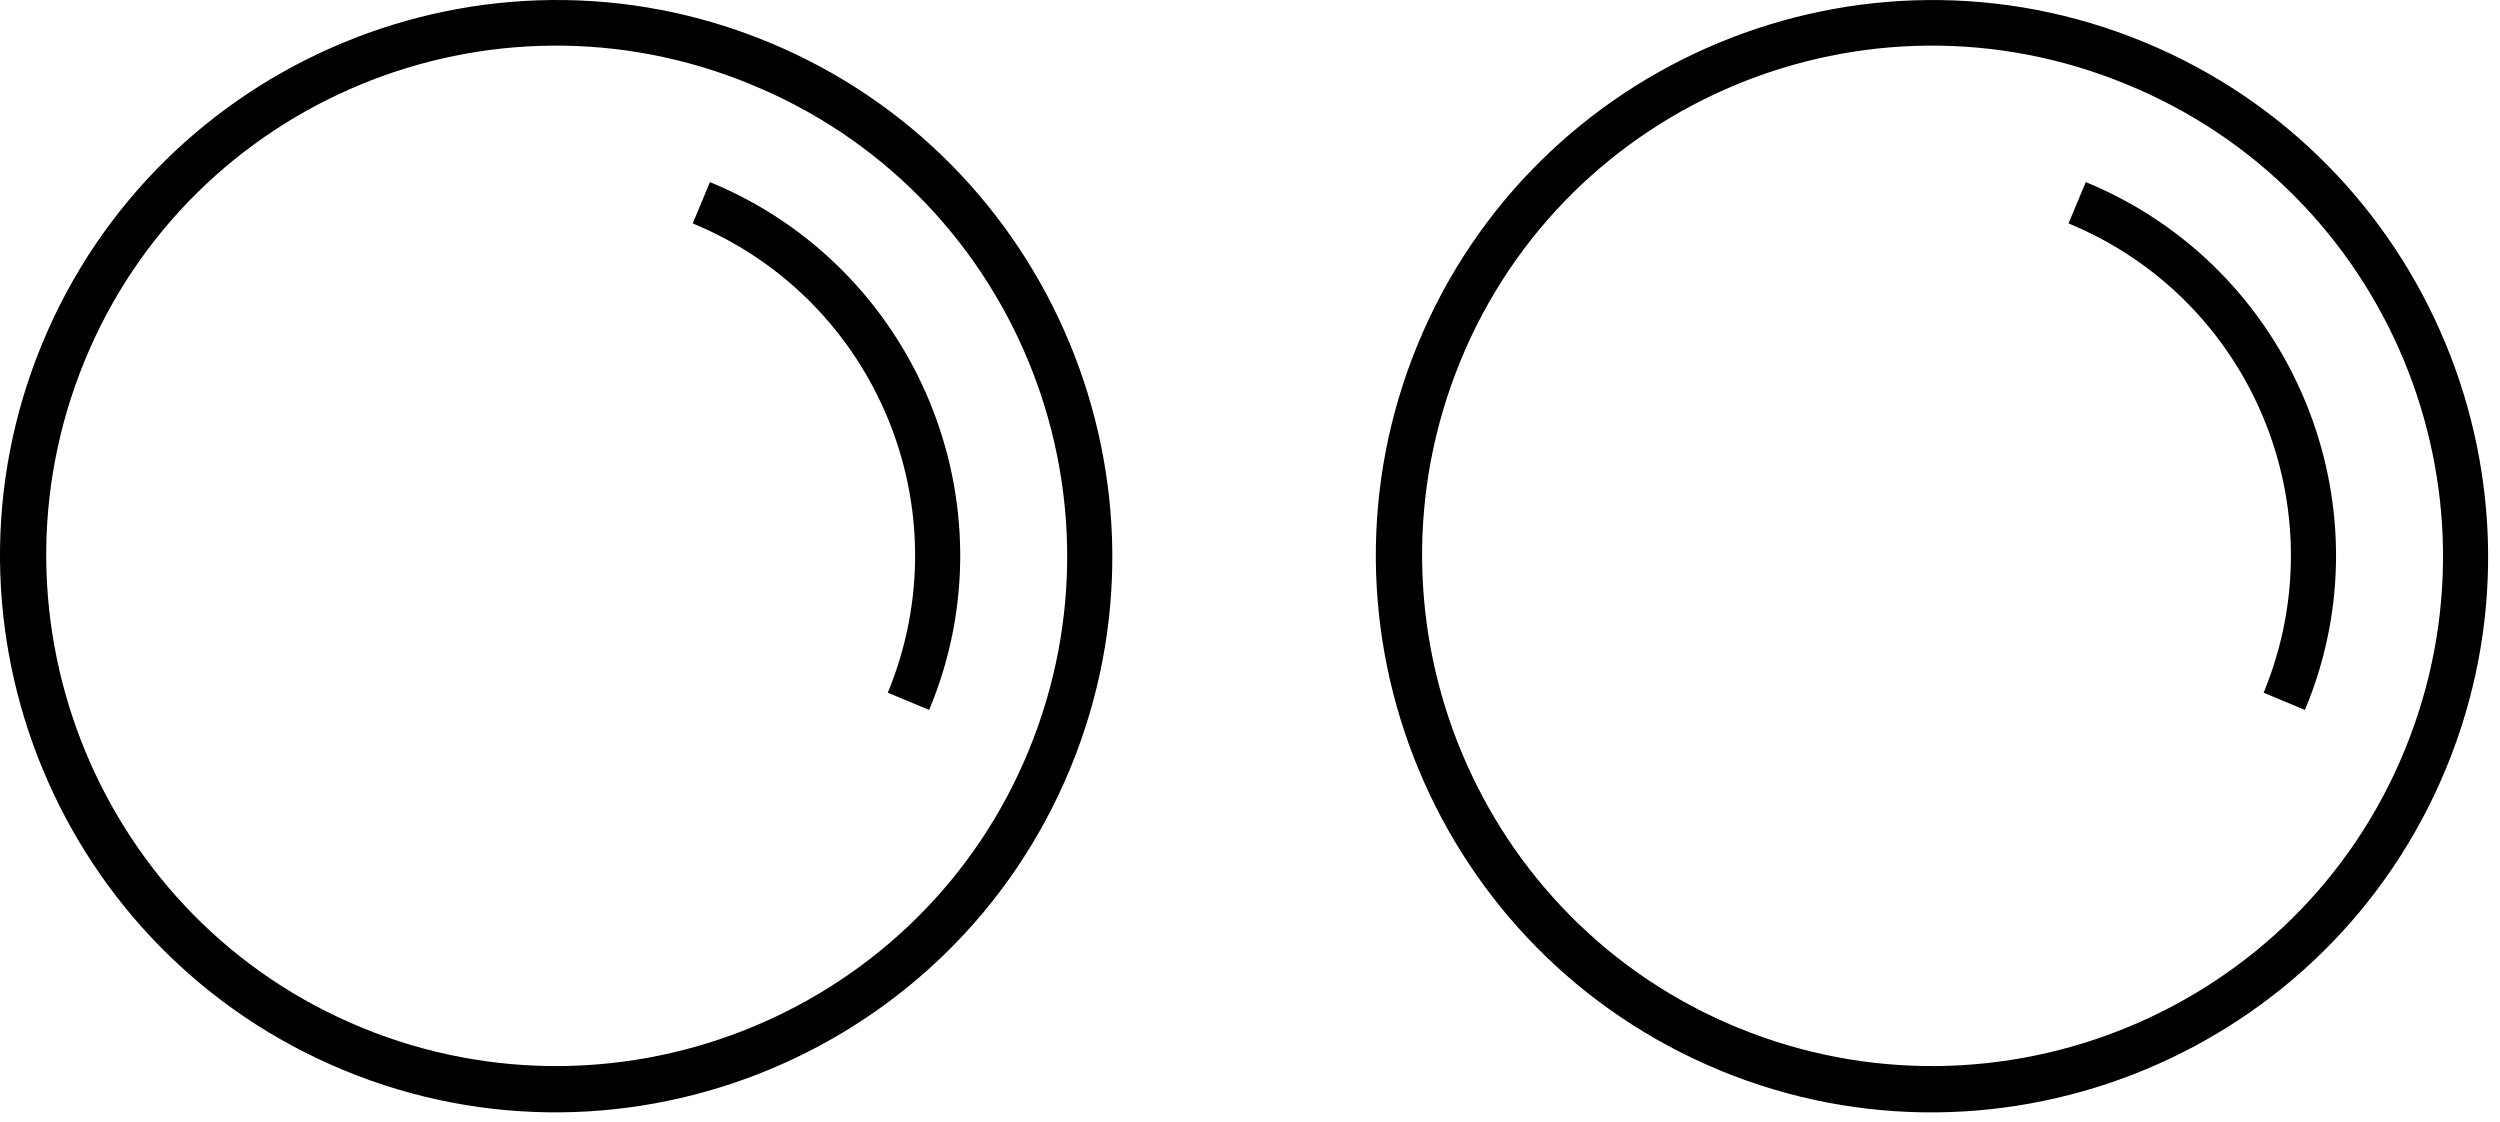
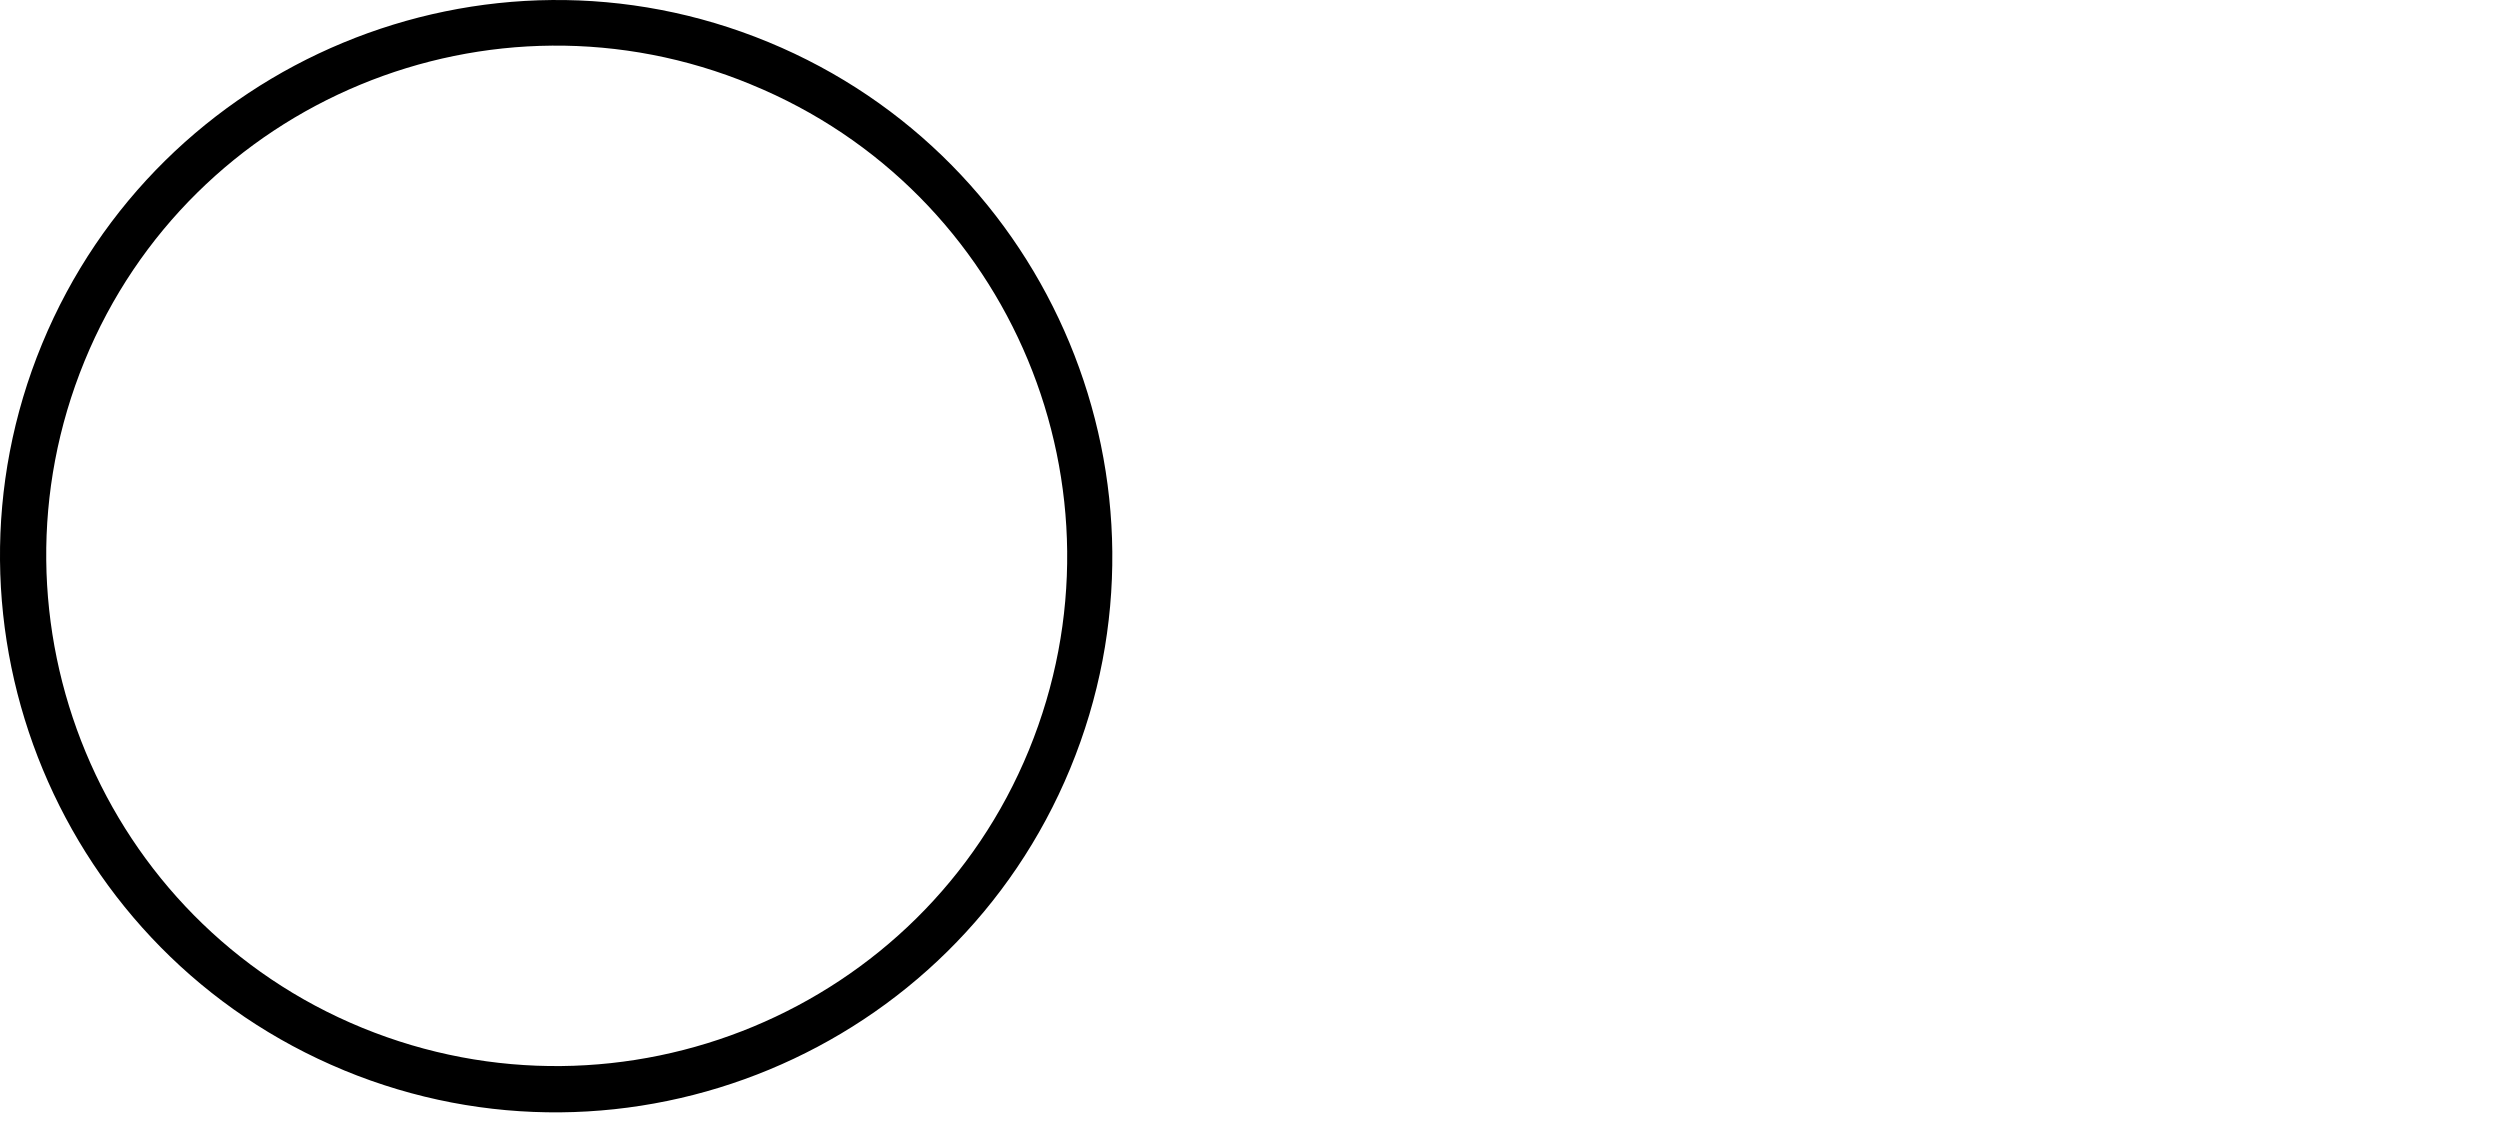
<svg xmlns="http://www.w3.org/2000/svg" width="78" height="35" fill="none" viewBox="0 0 78 35">
  <path fill="#000" d="M10.73 33.392C1.886 29.74-2.338 19.572 1.313 10.729s13.82-13.067 22.662-9.415c8.843 3.651 13.068 13.82 9.416 22.662-3.652 8.843-13.82 13.068-22.663 9.416ZM23.44 2.638C15.311-.727 5.967 3.14 2.637 11.267c-3.33 8.127.537 17.47 8.664 20.8 8.127 3.33 17.471-.537 20.801-8.664 3.33-8.127-.537-17.435-8.664-20.765Z" />
-   <path fill="#000" d="m22.15 5.681-.537 1.29c5.728 2.362 8.45 8.914 6.086 14.642l1.29.537c2.684-6.408-.395-13.82-6.839-16.469Zm31.505 27.711c-8.843-3.652-13.068-13.82-9.416-22.663C47.89 1.887 58.059-2.337 66.9 1.315c8.843 3.651 13.068 13.82 9.416 22.662-3.651 8.843-13.82 13.068-22.662 9.416Zm12.71-30.754c-8.128-3.365-17.472.502-20.801 8.629-3.33 8.127.537 17.47 8.664 20.8 8.127 3.33 17.47-.537 20.8-8.664 3.33-8.127-.537-17.435-8.664-20.765Z" />
-   <path fill="#000" d="m65.076 5.681-.537 1.29c5.728 2.362 8.449 8.914 6.086 14.642l1.289.537c2.685-6.408-.394-13.82-6.838-16.469Z" />
</svg>